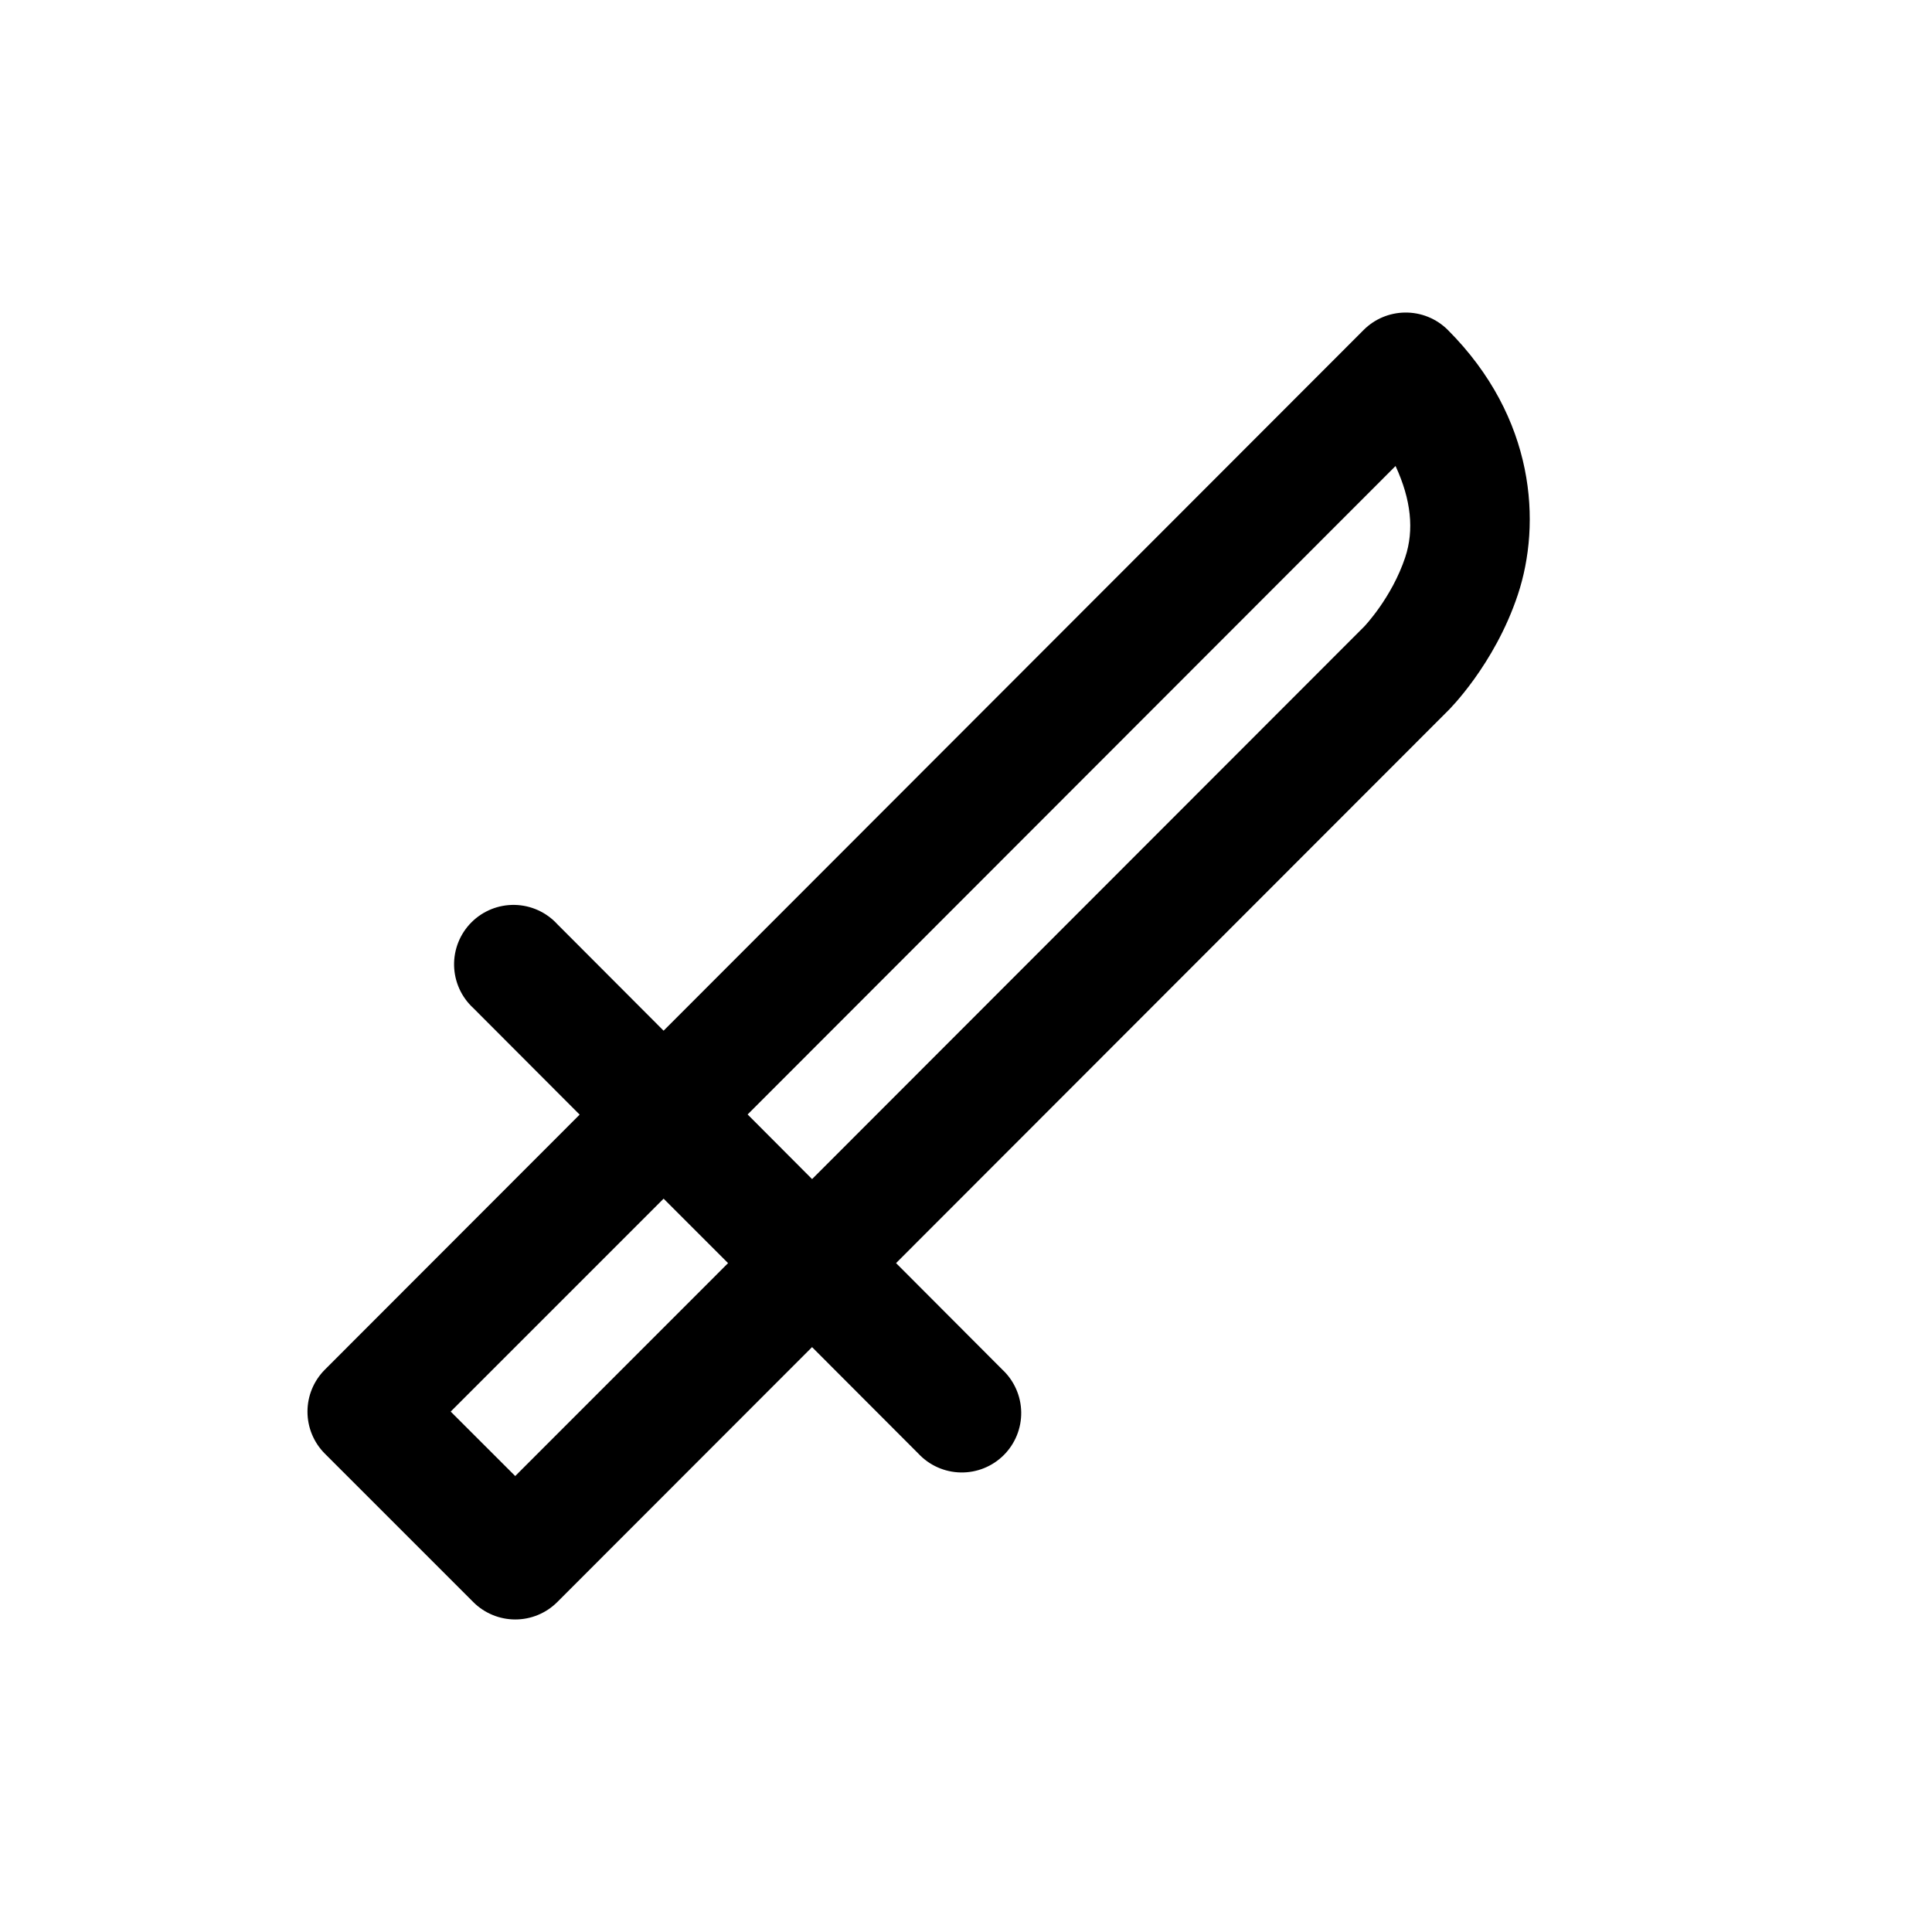
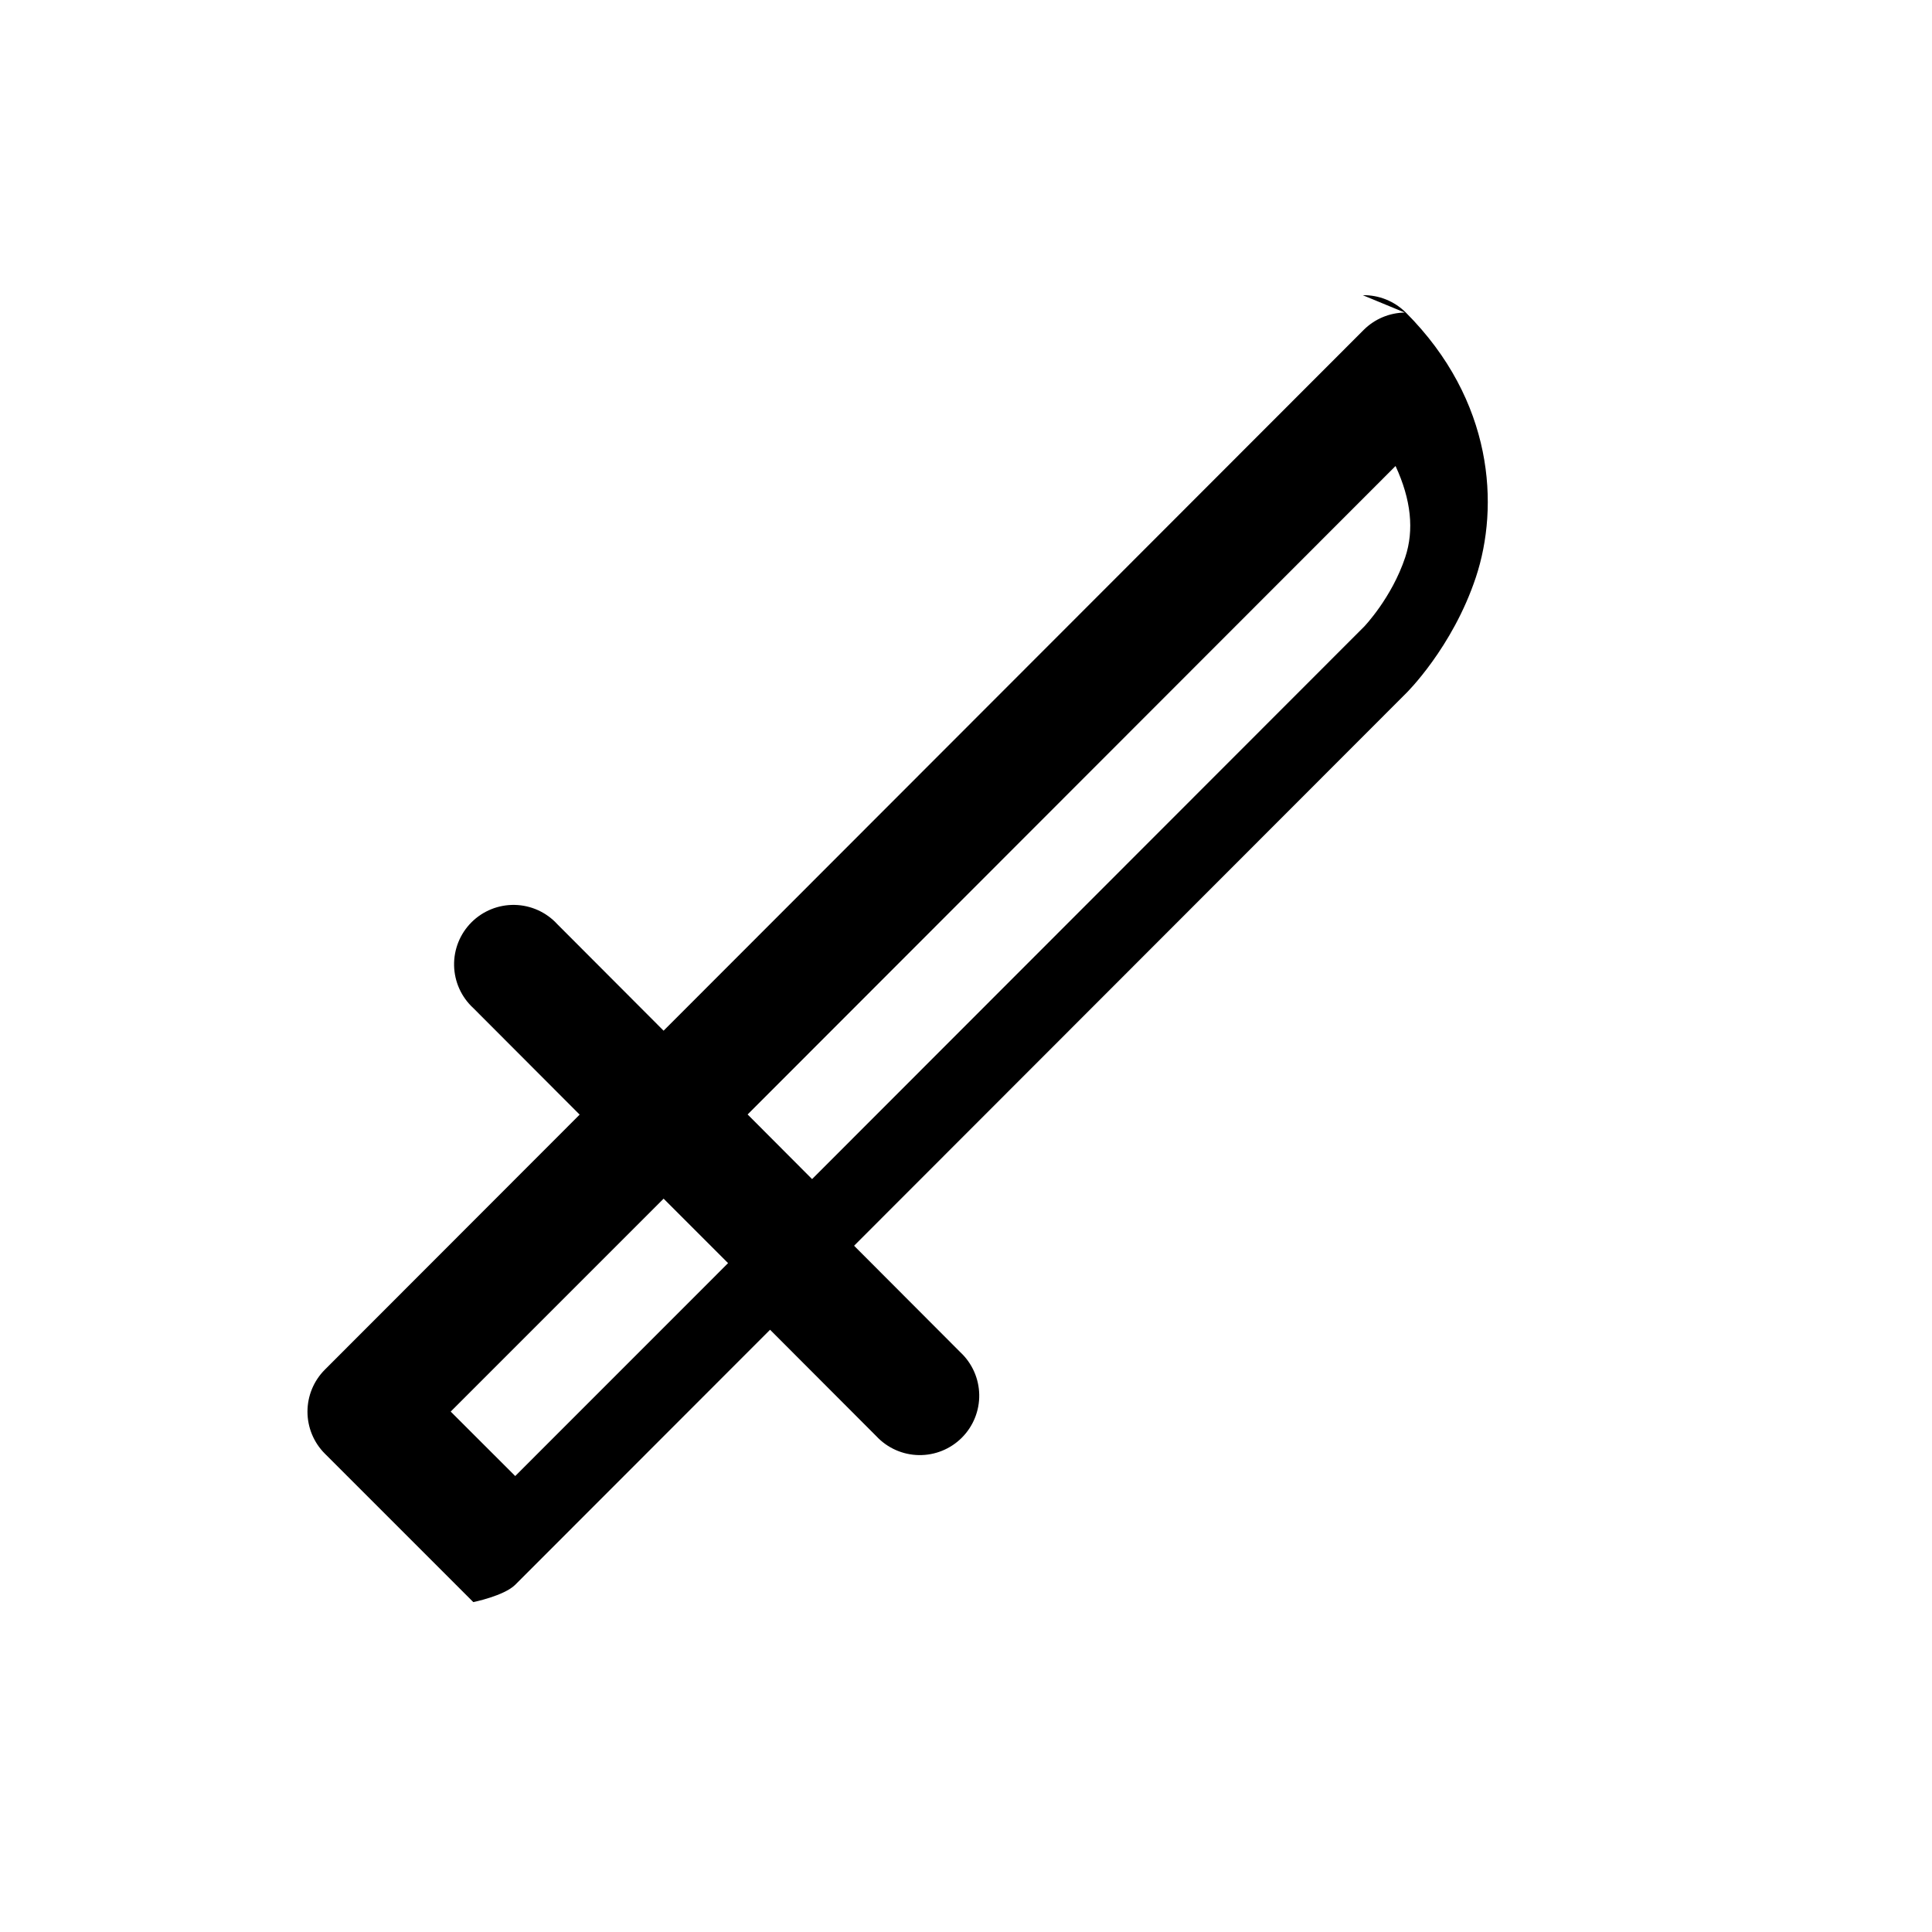
<svg xmlns="http://www.w3.org/2000/svg" fill="#000000" width="800px" height="800px" version="1.1" viewBox="144 144 512 512">
-   <path d="m516.28 226.83c-4.082 0.062-7.981 1.703-10.871 4.582l-185.55 185.73-28.184-28.242c-2.902-3.16-6.969-5-11.262-5.09-4.289-0.09-8.43 1.574-11.465 4.609-3.035 3.031-4.699 7.176-4.609 11.465 0.09 4.293 1.93 8.359 5.09 11.262l28.184 28.242-67.527 67.59c-2.949 2.953-4.602 6.953-4.602 11.125 0 4.172 1.652 8.172 4.602 11.125l39.344 39.344c2.953 2.945 6.953 4.602 11.125 4.602s8.172-1.656 11.121-4.602l67.527-67.574 28.184 28.23c2.914 3.117 6.969 4.918 11.234 4.988 4.266 0.074 8.379-1.59 11.398-4.606 3.016-3.016 4.684-7.129 4.613-11.395-0.07-4.266-1.867-8.32-4.984-11.238l-28.18-28.242 146.31-146.43s12.27-12.027 18.48-30.75c6.211-18.723 4.777-46.758-18.59-70.141-3.019-3.004-7.129-4.66-11.391-4.582zm-2.445 40.668c4.137 8.934 4.957 16.98 2.566 24.184-3.566 10.746-10.871 18.359-10.871 18.359l-146.32 146.43-17.082-17.129zm-193.97 194.16 17.082 17.082-56.41 56.426-17.098-17.082z" />
+   <path d="m516.28 226.83c-4.082 0.062-7.981 1.703-10.871 4.582l-185.55 185.73-28.184-28.242c-2.902-3.16-6.969-5-11.262-5.09-4.289-0.09-8.43 1.574-11.465 4.609-3.035 3.031-4.699 7.176-4.609 11.465 0.09 4.293 1.93 8.359 5.09 11.262l28.184 28.242-67.527 67.59c-2.949 2.953-4.602 6.953-4.602 11.125 0 4.172 1.652 8.172 4.602 11.125l39.344 39.344s8.172-1.656 11.121-4.602l67.527-67.574 28.184 28.23c2.914 3.117 6.969 4.918 11.234 4.988 4.266 0.074 8.379-1.59 11.398-4.606 3.016-3.016 4.684-7.129 4.613-11.395-0.07-4.266-1.867-8.32-4.984-11.238l-28.18-28.242 146.31-146.43s12.27-12.027 18.48-30.75c6.211-18.723 4.777-46.758-18.59-70.141-3.019-3.004-7.129-4.66-11.391-4.582zm-2.445 40.668c4.137 8.934 4.957 16.98 2.566 24.184-3.566 10.746-10.871 18.359-10.871 18.359l-146.32 146.43-17.082-17.129zm-193.97 194.16 17.082 17.082-56.41 56.426-17.098-17.082z" />
</svg>